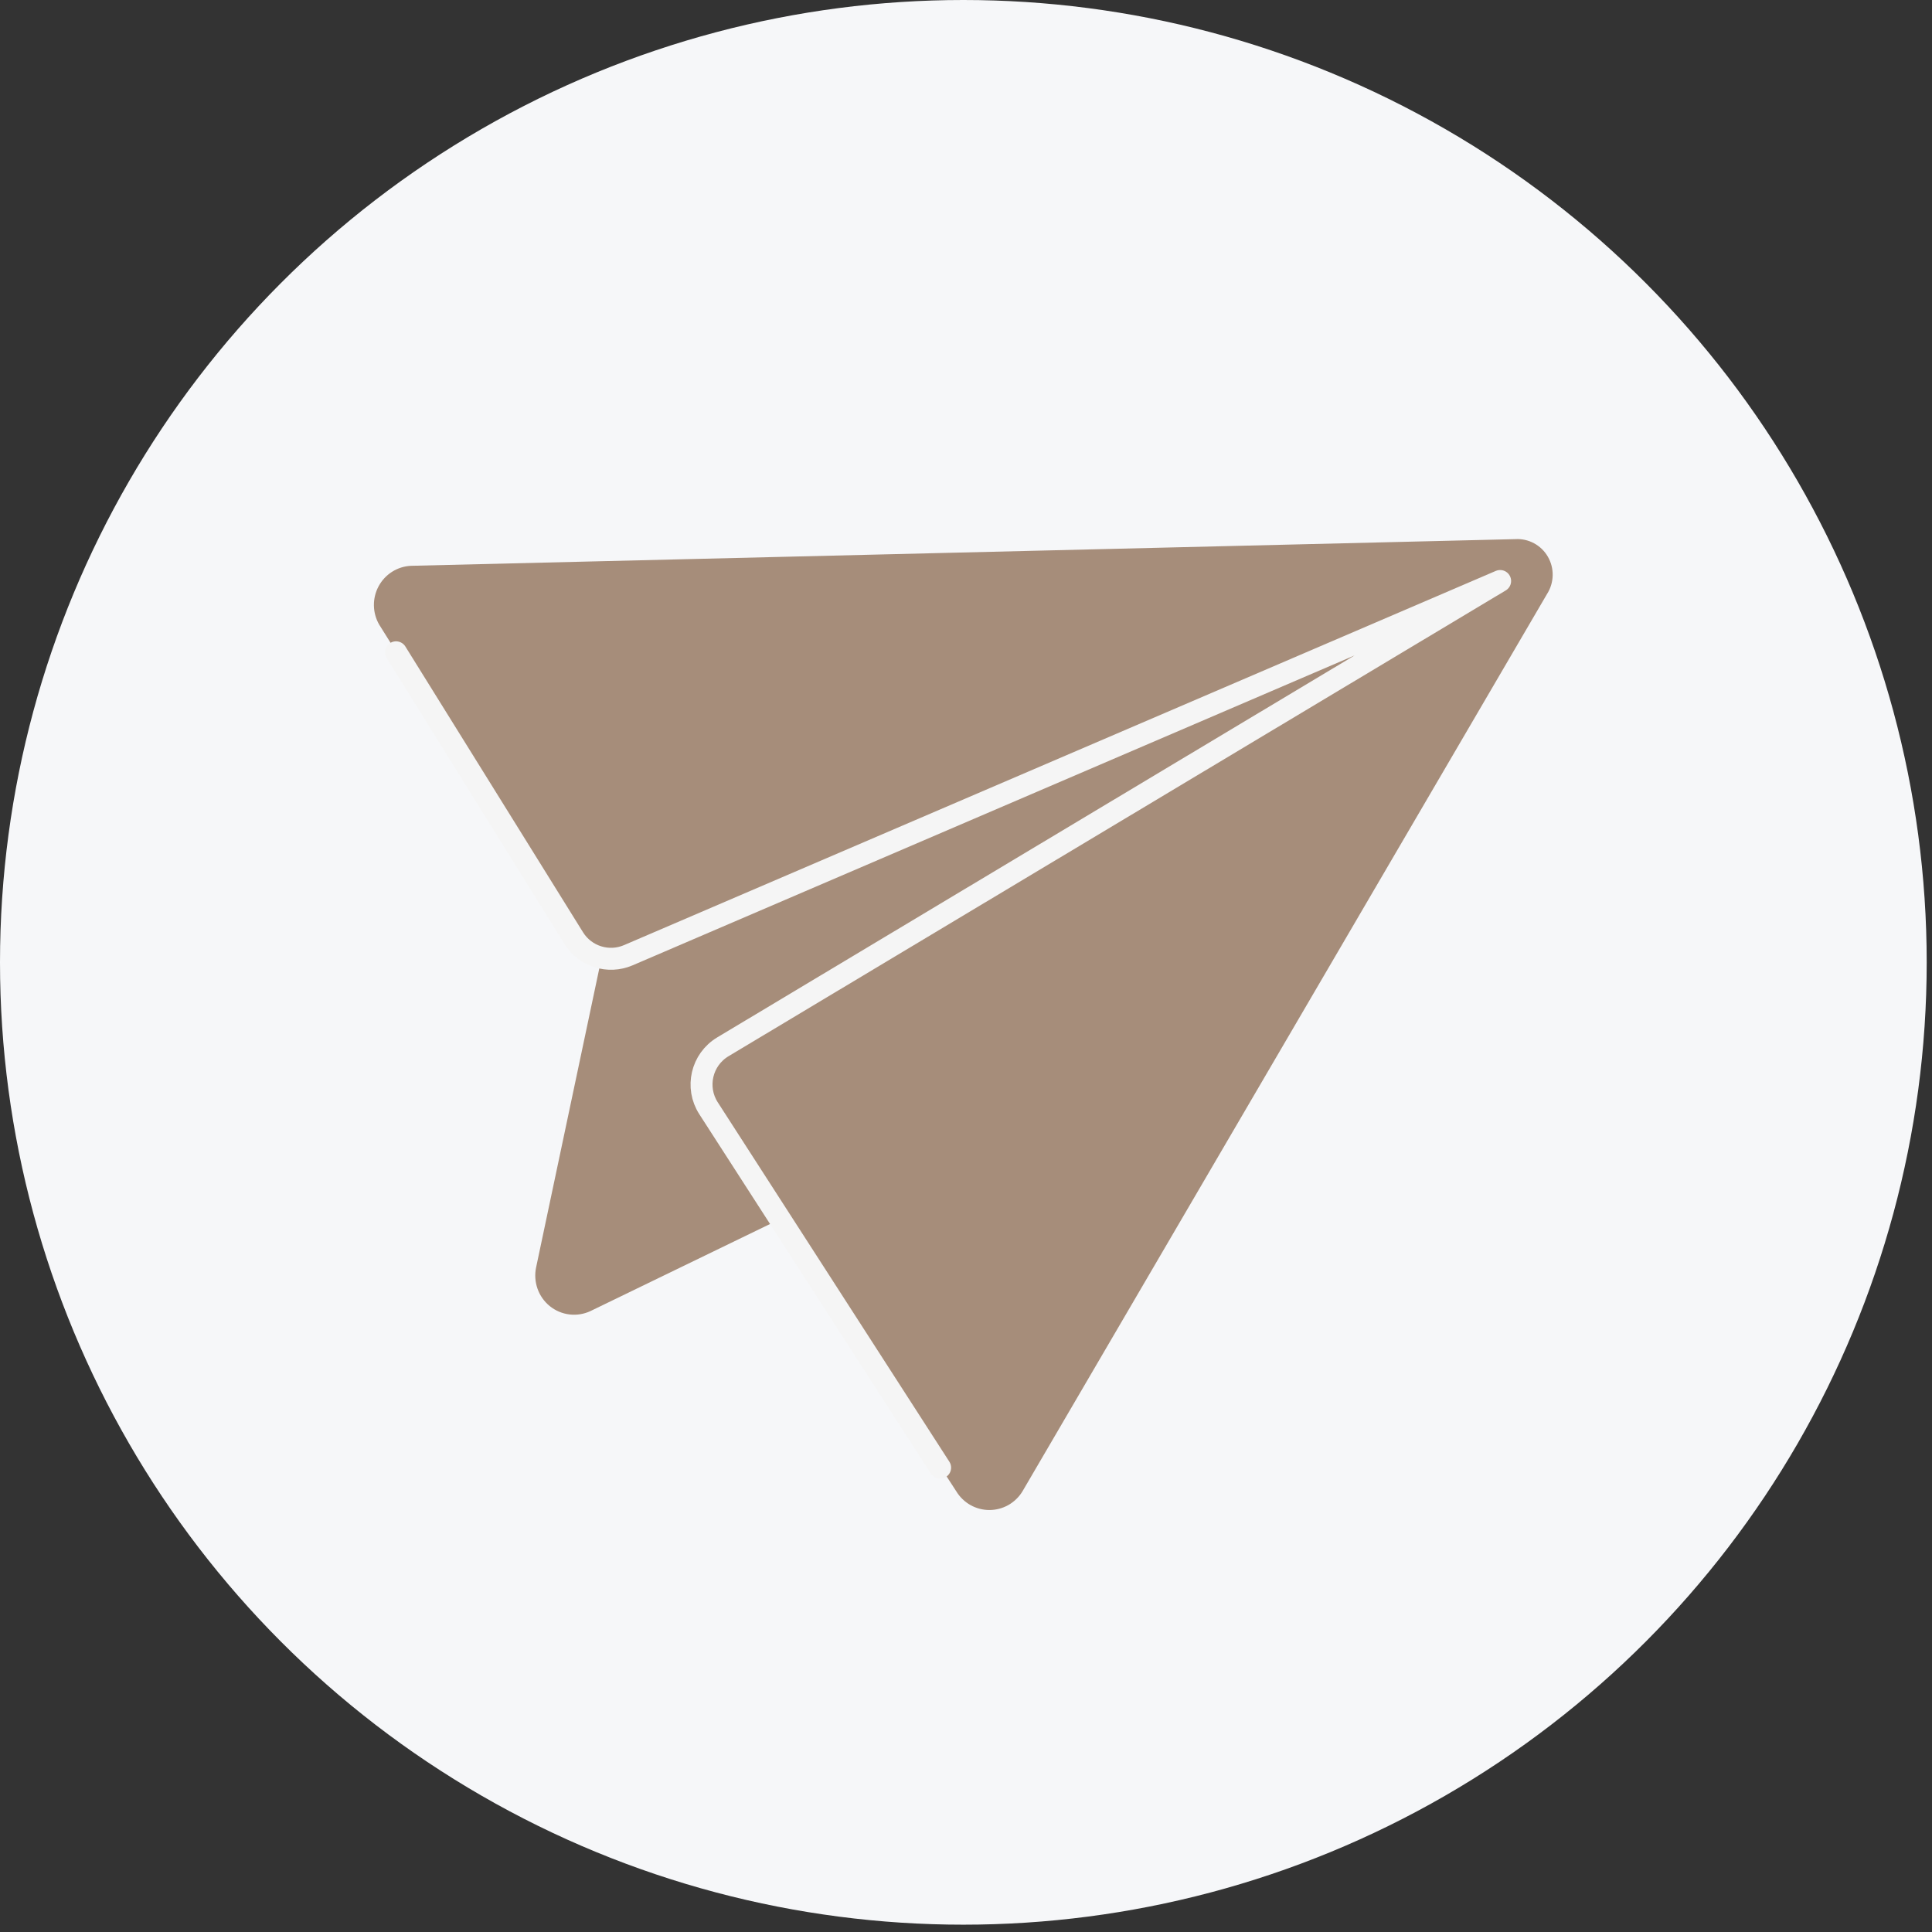
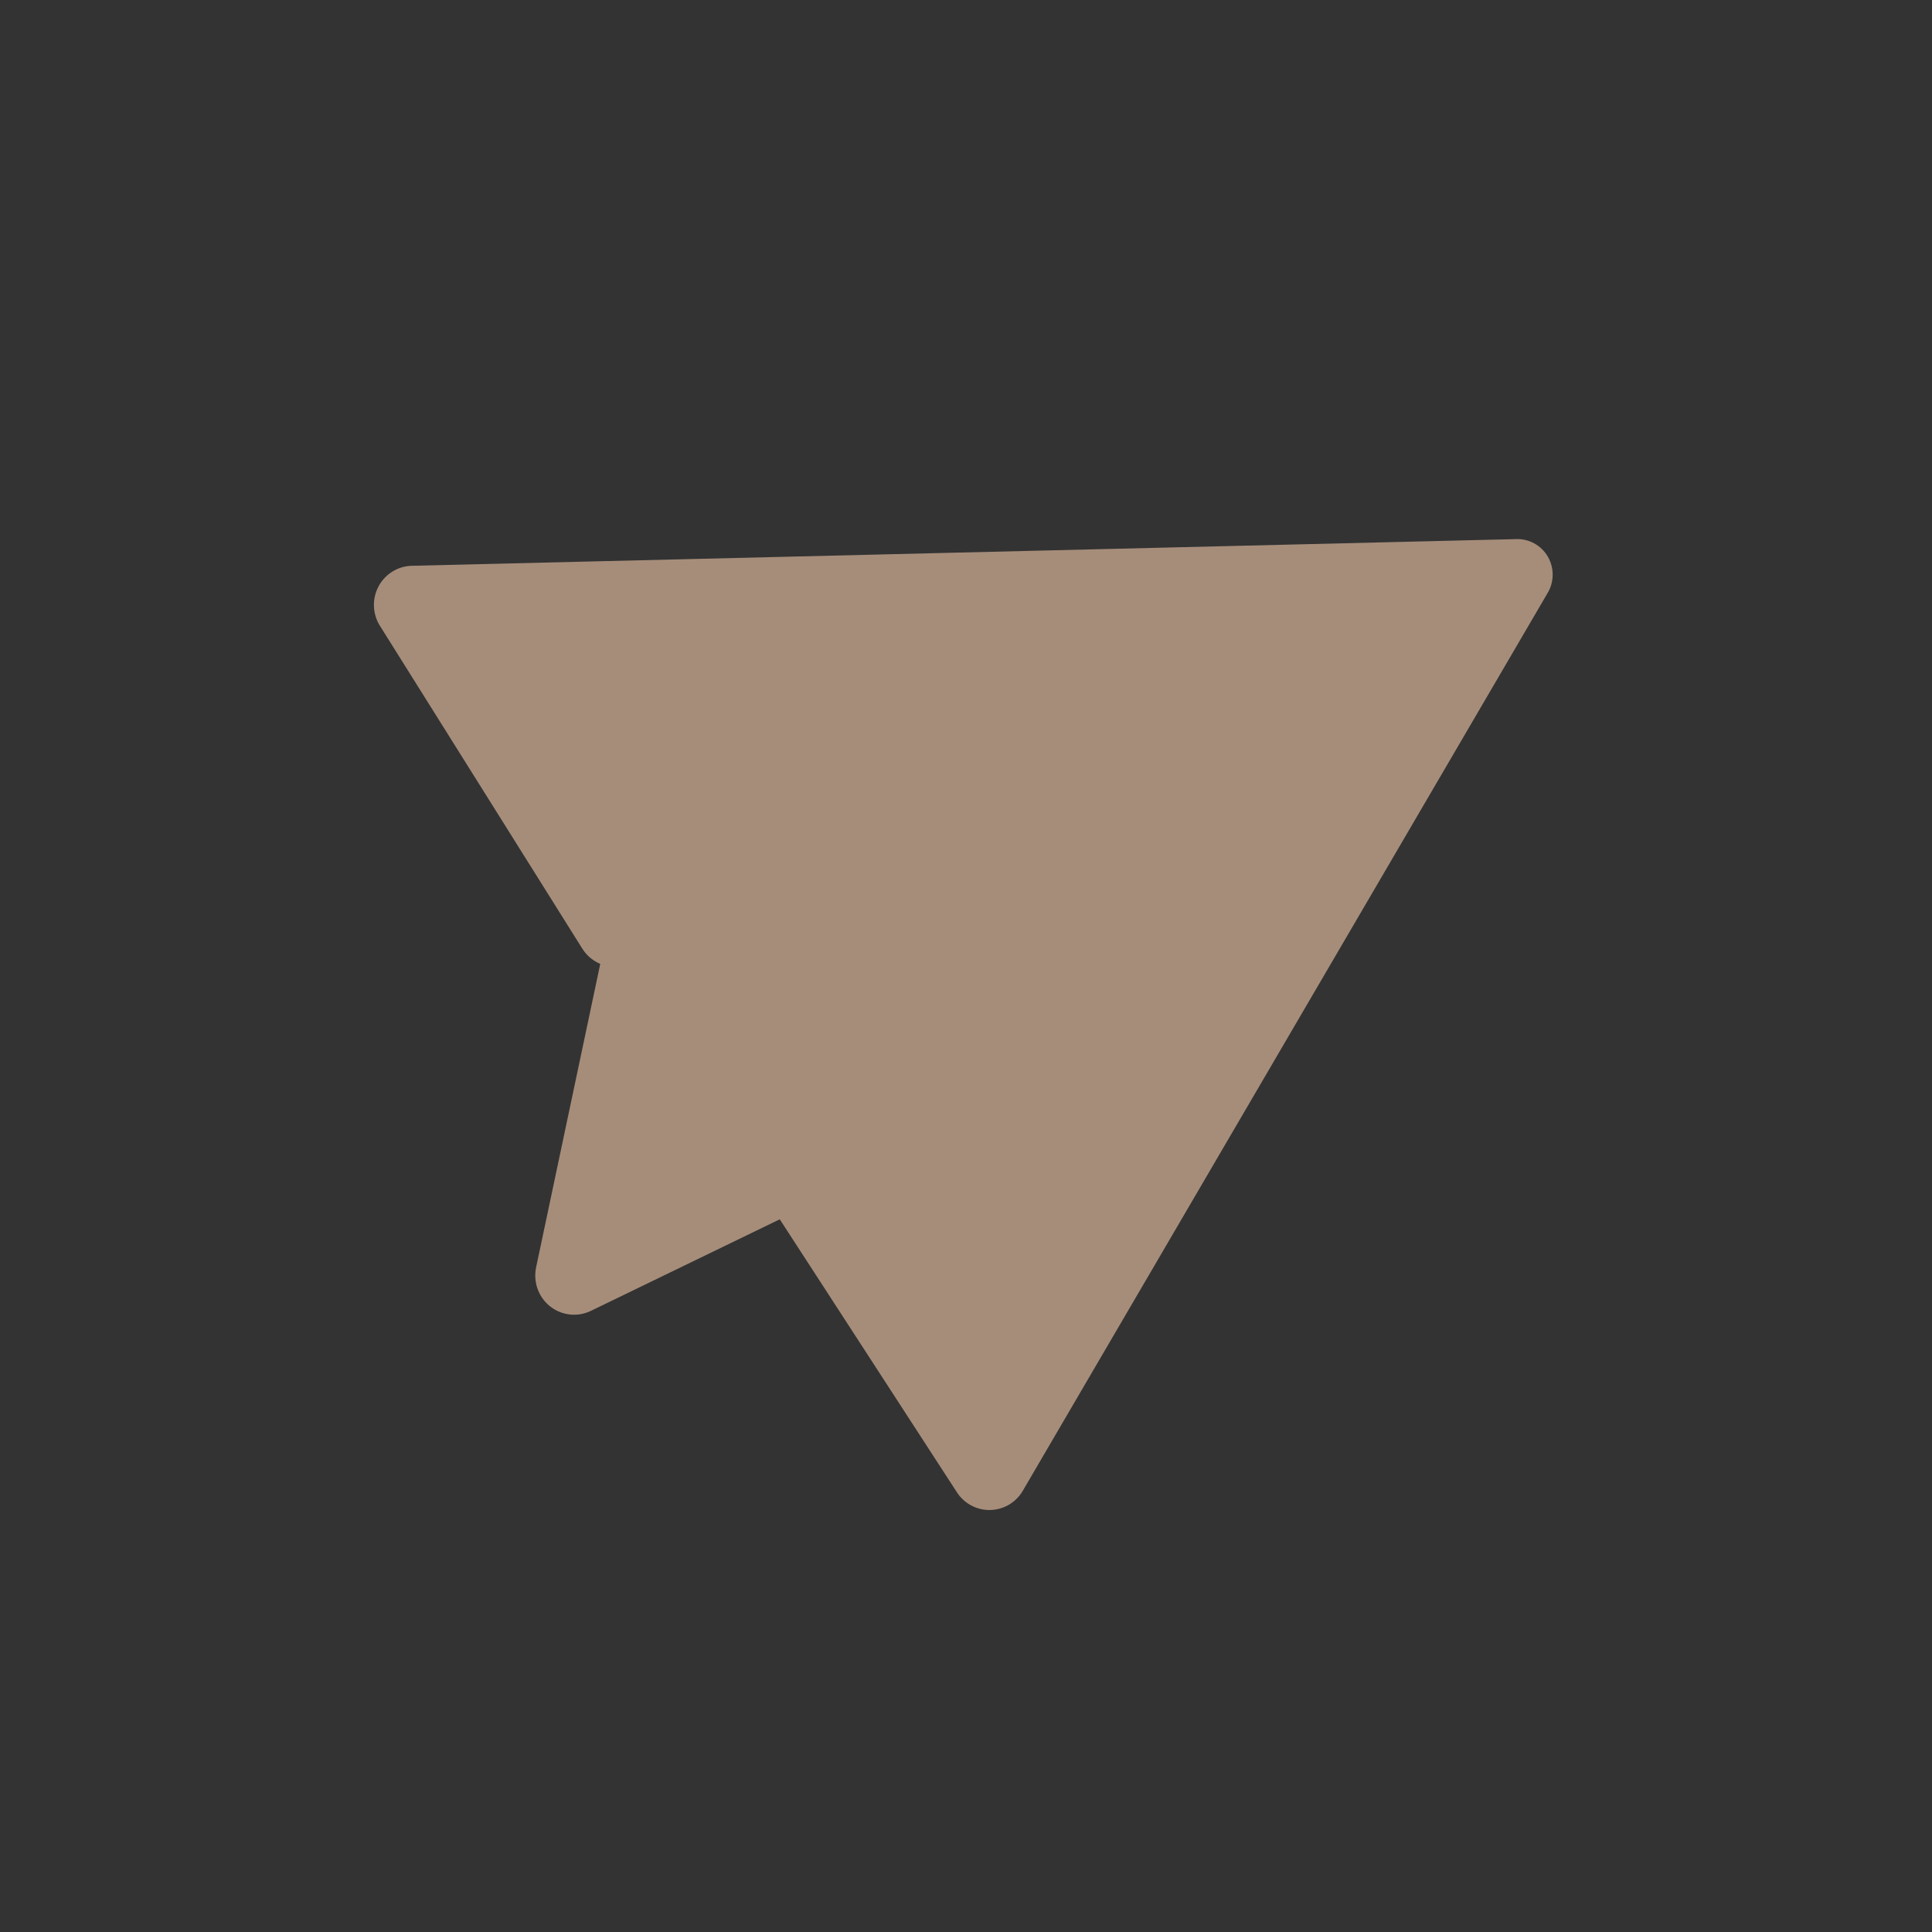
<svg xmlns="http://www.w3.org/2000/svg" width="132" height="132" viewBox="0 0 132 132" fill="none">
  <rect x="0" y="0" width="132" height="132" fill="#333333" stroke="none" />
-   <ellipse cx="65.819" cy="65.75" rx="65.819" ry="65.75" fill="#F6F7F9" />
  <path d="M41.862 61.831L36.63 86.585C36.526 87.072 36.559 87.578 36.724 88.047C36.889 88.517 37.181 88.93 37.567 89.241C37.953 89.552 38.418 89.748 38.908 89.807C39.399 89.866 39.895 89.786 40.343 89.576L53.434 83.229L103.457 40.239C103.578 40.13 103.658 39.983 103.683 39.821C103.708 39.659 103.677 39.493 103.594 39.352C103.511 39.212 103.383 39.104 103.23 39.048C103.078 38.993 102.91 38.993 102.758 39.048L41.862 61.831Z" fill="#A68D7A" />
  <path d="M28.074 38.658L103.53 36.835C103.974 36.808 104.418 36.906 104.81 37.118C105.203 37.33 105.53 37.647 105.754 38.035C105.979 38.423 106.093 38.866 106.083 39.315C106.074 39.764 105.941 40.202 105.7 40.58L69.852 101.903C69.614 102.291 69.282 102.61 68.888 102.832C68.493 103.053 68.049 103.169 67.598 103.169C67.147 103.169 66.702 103.053 66.308 102.832C65.913 102.61 65.582 102.291 65.344 101.903L47.987 75.156C47.786 74.855 47.65 74.516 47.585 74.159C47.52 73.802 47.529 73.435 47.611 73.082C47.692 72.729 47.844 72.396 48.058 72.105C48.272 71.813 48.543 71.569 48.854 71.388L103.096 39.534C103.138 39.495 103.166 39.444 103.177 39.388C103.188 39.332 103.181 39.274 103.157 39.222C103.132 39.17 103.092 39.128 103.042 39.101C102.992 39.074 102.935 39.064 102.879 39.072L43.093 65.819C42.516 66.082 41.863 66.126 41.256 65.943C40.65 65.76 40.129 65.362 39.79 64.822L25.904 42.671C25.676 42.273 25.553 41.823 25.547 41.364C25.541 40.905 25.653 40.453 25.871 40.049C26.089 39.646 26.406 39.307 26.792 39.063C27.178 38.819 27.619 38.68 28.074 38.658V38.658Z" fill="#A68D7A" />
-   <path d="M27.059 44.567L39.197 64.091C39.98 65.35 41.566 65.849 42.928 65.264L102.493 39.696L49.389 71.521C47.935 72.392 47.491 74.294 48.409 75.719L64.232 100.274" stroke="#F5F5F5" stroke-width="1.5" stroke-linecap="round" stroke-linejoin="round" />
</svg>